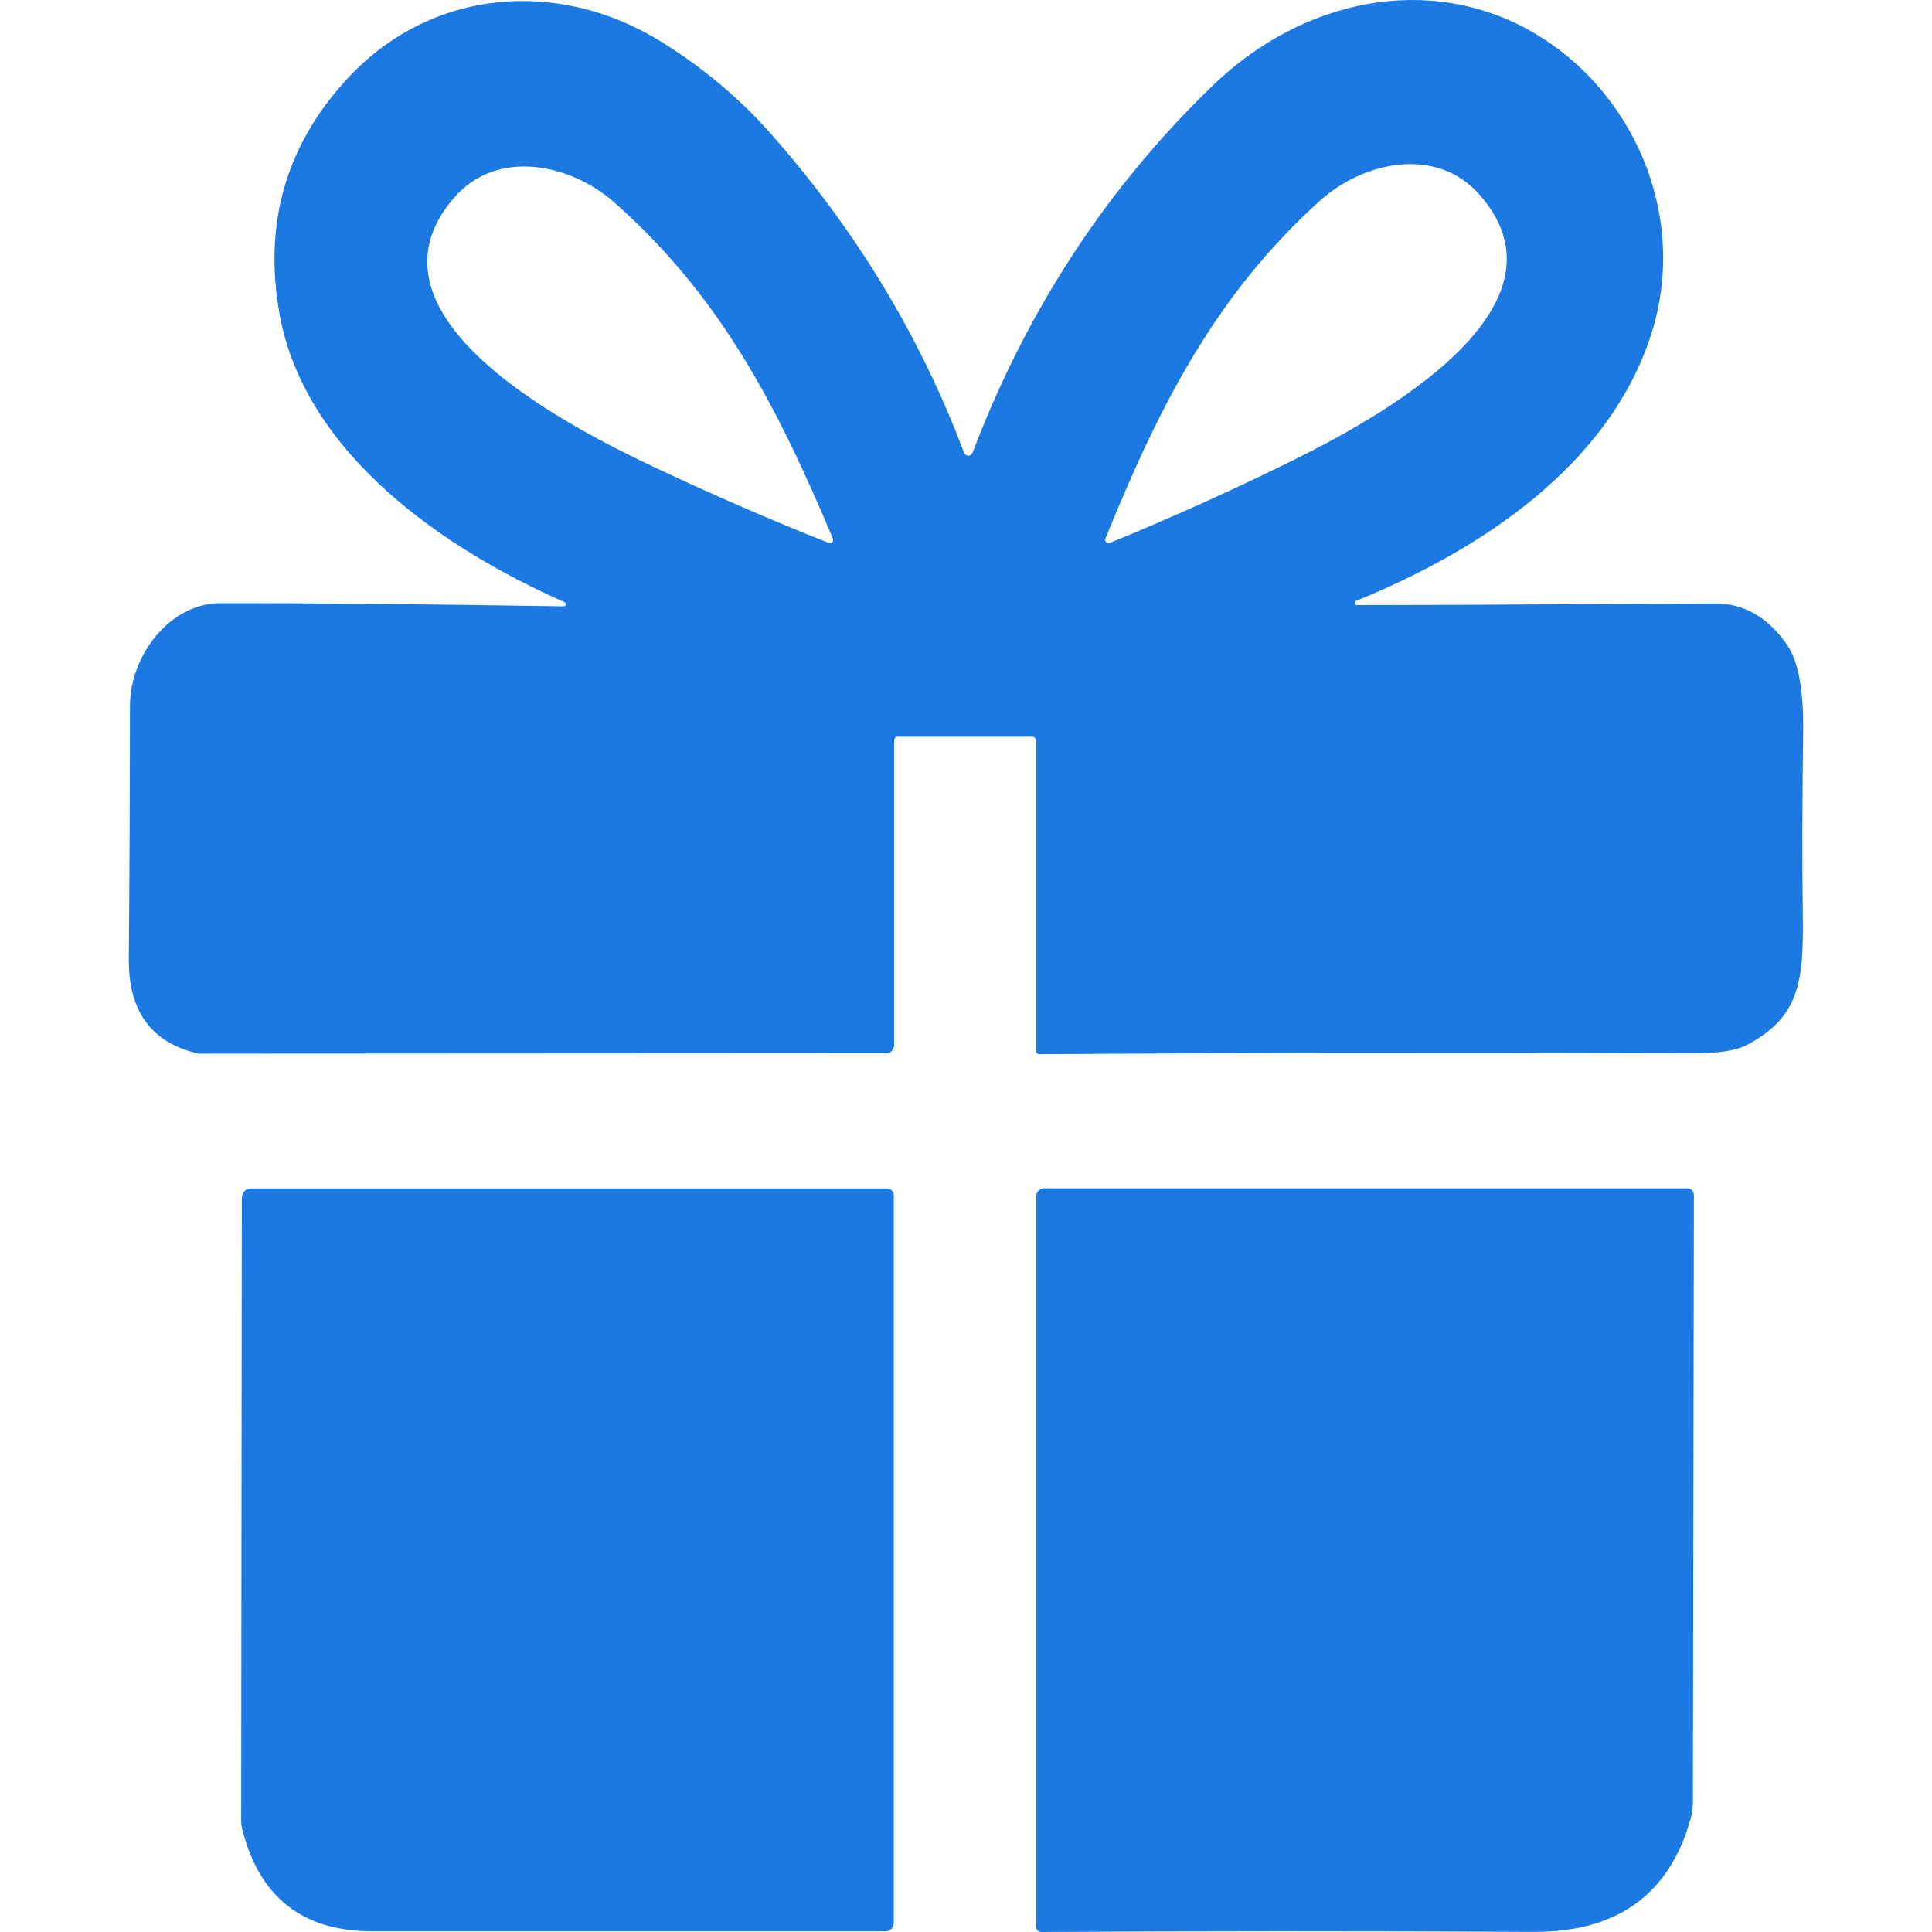
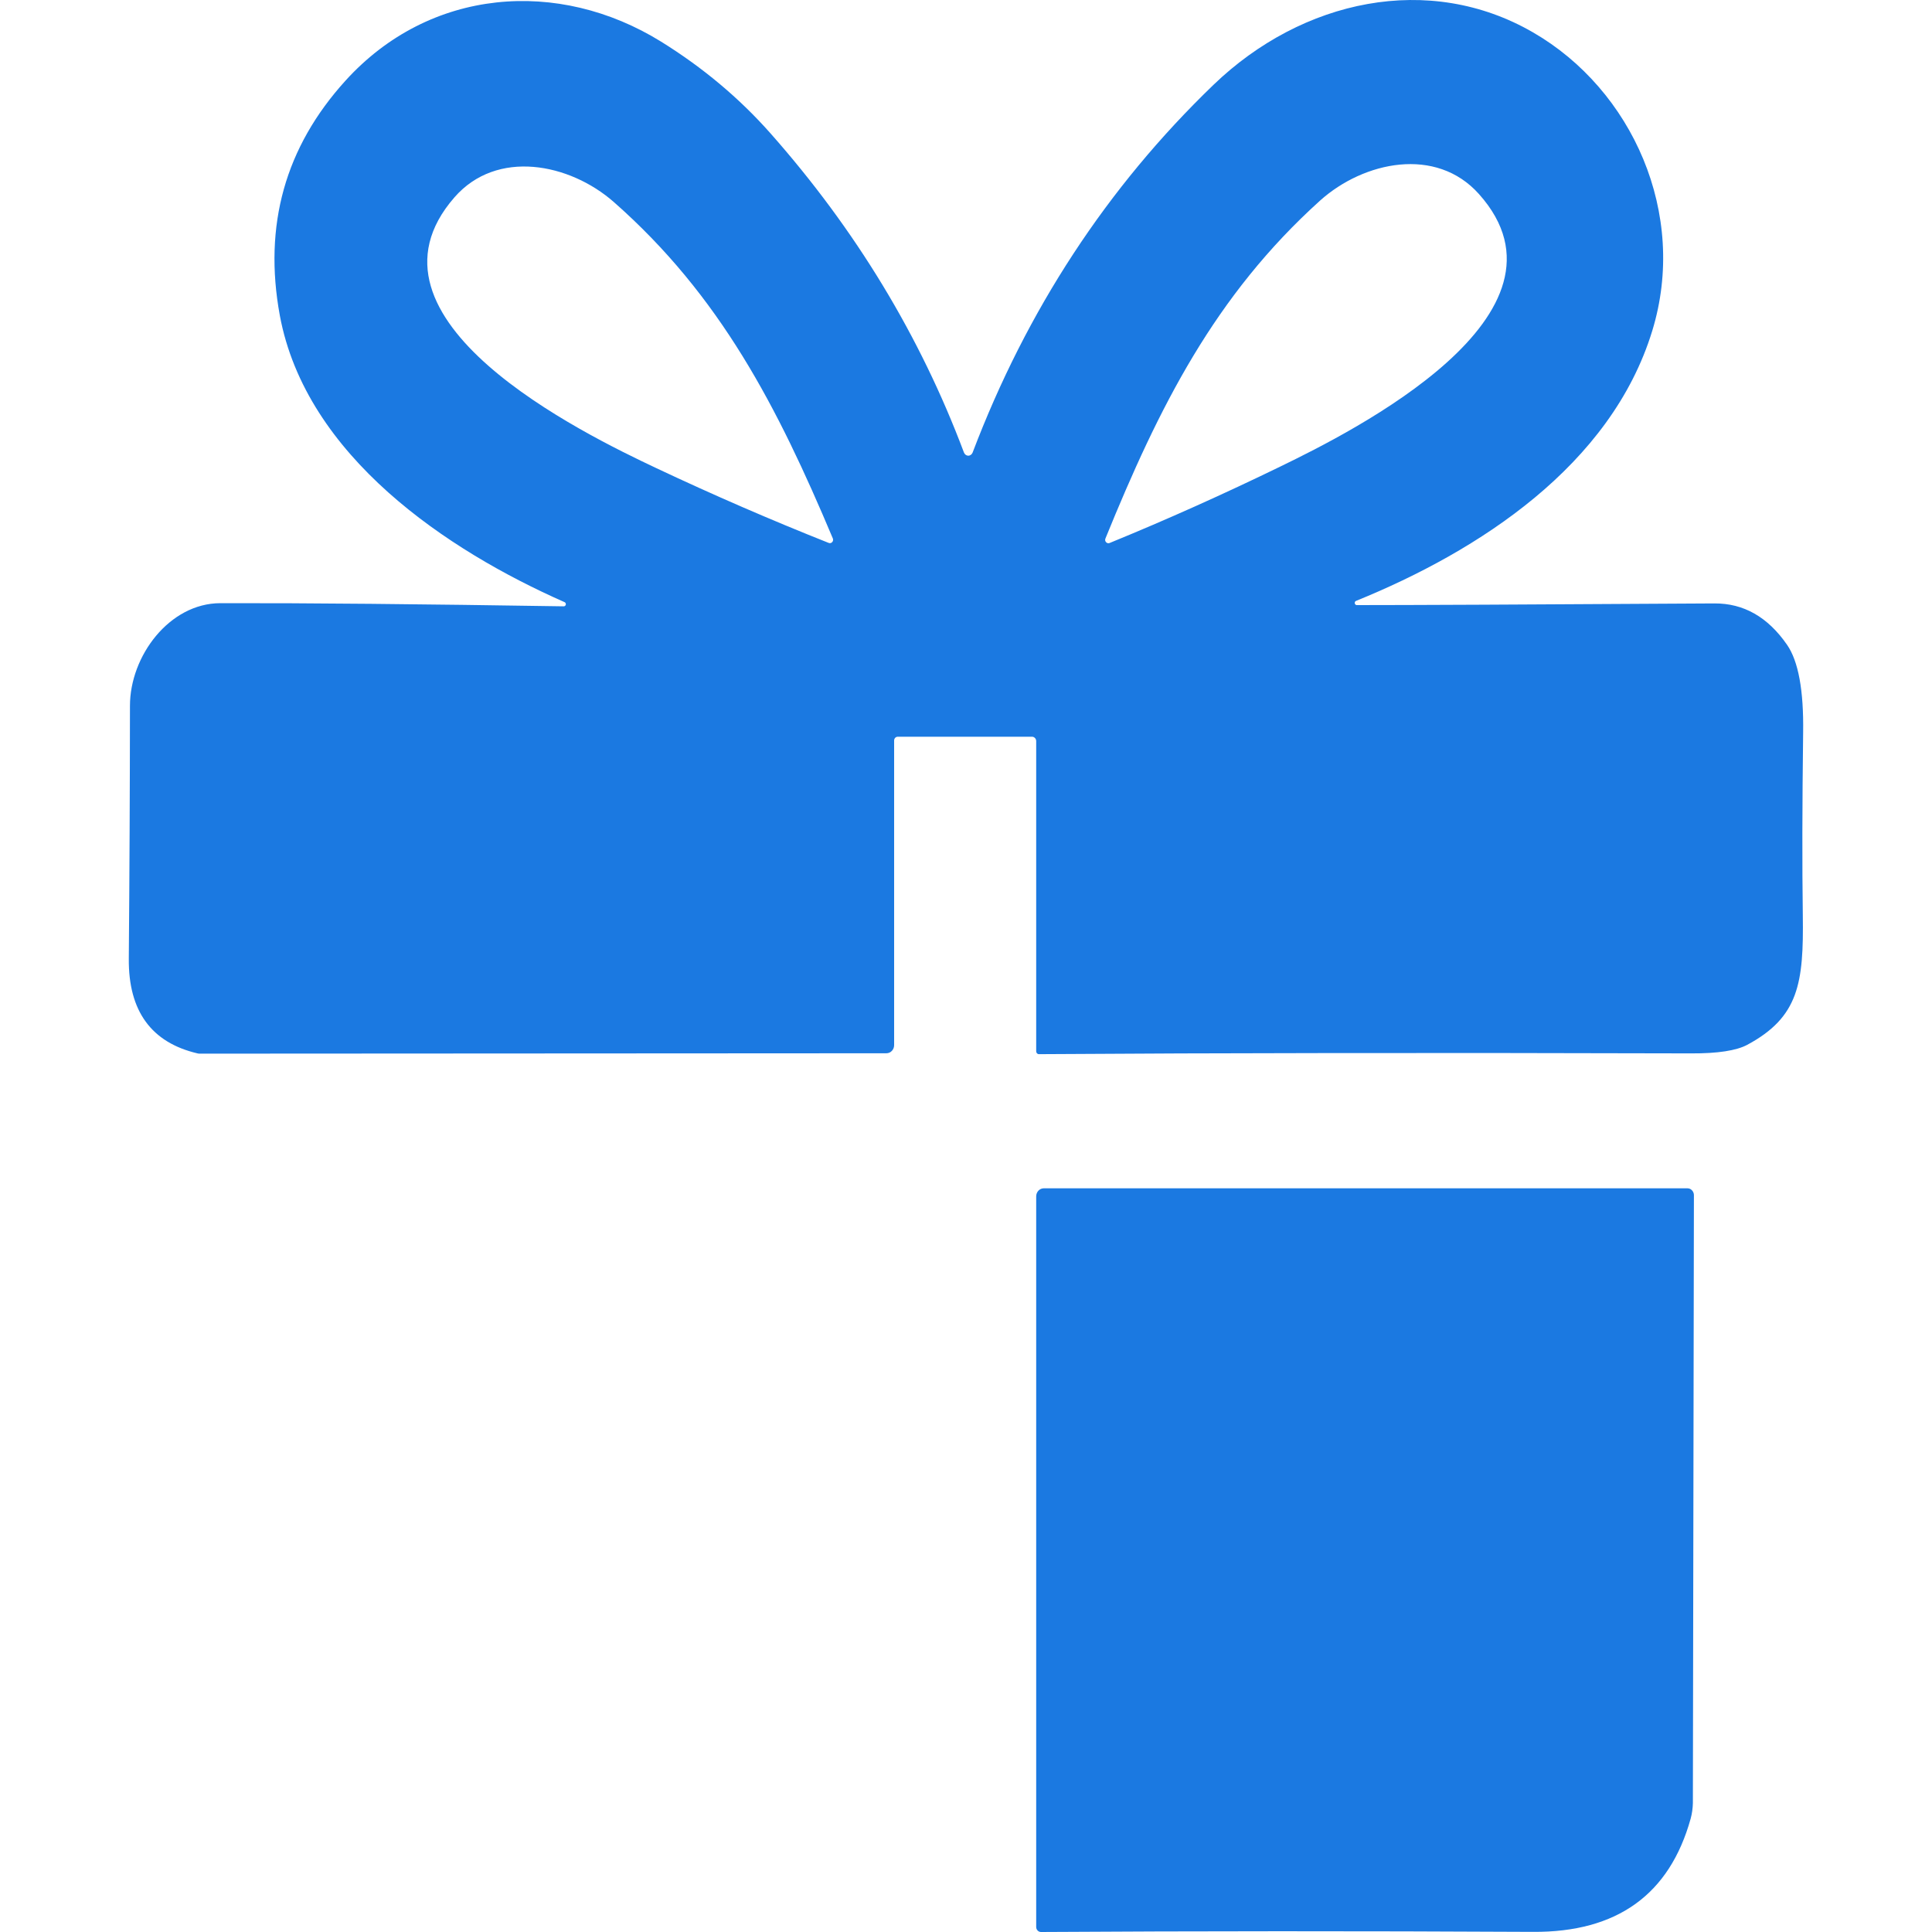
<svg xmlns="http://www.w3.org/2000/svg" width="30" height="30" viewBox="0 0 30 30" fill="none">
  <path d="M21.058 9.33C21.05 9.333 21.044 9.338 21.04 9.345C21.037 9.352 21.035 9.361 21.037 9.369C21.038 9.377 21.043 9.384 21.049 9.389C21.055 9.394 21.063 9.397 21.07 9.396C21.844 9.396 23.694 9.388 26.621 9.37C27.075 9.367 27.451 9.581 27.749 10.012C27.925 10.266 28.009 10.721 27.999 11.377C27.985 12.497 27.983 13.443 27.994 14.216C28.008 15.264 27.933 15.793 27.131 16.224C26.962 16.314 26.672 16.359 26.26 16.357C22.301 16.346 18.925 16.35 16.131 16.369C16.12 16.369 16.11 16.364 16.102 16.356C16.095 16.348 16.09 16.337 16.09 16.325V11.508C16.09 11.49 16.083 11.472 16.071 11.46C16.059 11.447 16.043 11.44 16.026 11.44H13.94C13.925 11.44 13.911 11.446 13.9 11.457C13.89 11.468 13.884 11.483 13.884 11.498V16.228C13.884 16.262 13.872 16.294 13.849 16.318C13.827 16.342 13.796 16.355 13.764 16.355L3.099 16.361C3.089 16.361 3.078 16.36 3.067 16.357C2.35 16.189 1.994 15.7 2 14.891C2.011 13.567 2.017 12.257 2.018 10.959C2.018 10.188 2.629 9.368 3.421 9.366C4.756 9.363 6.533 9.38 8.752 9.415C8.76 9.416 8.767 9.413 8.774 9.408C8.78 9.403 8.784 9.396 8.786 9.388C8.787 9.38 8.786 9.371 8.782 9.364C8.778 9.357 8.772 9.352 8.764 9.349C6.954 8.551 4.751 7.087 4.345 4.898C4.088 3.499 4.428 2.284 5.366 1.251C6.673 -0.189 8.67 -0.342 10.266 0.647C10.914 1.049 11.479 1.523 11.961 2.067C13.285 3.563 14.288 5.217 14.969 7.029C14.975 7.043 14.984 7.054 14.996 7.063C15.007 7.071 15.021 7.076 15.035 7.076C15.05 7.076 15.063 7.071 15.075 7.063C15.087 7.054 15.096 7.043 15.102 7.029C15.944 4.812 17.191 2.909 18.841 1.319C20.223 -0.012 22.193 -0.43 23.805 0.503C25.346 1.393 26.213 3.32 25.656 5.137C25.016 7.228 22.962 8.557 21.058 9.33ZM12.931 8.358C12.073 6.32 11.187 4.594 9.53 3.136C8.843 2.534 7.715 2.31 7.057 3.064C5.402 4.959 9.065 6.738 10.193 7.27C11.082 7.689 11.973 8.075 12.867 8.43C12.876 8.434 12.887 8.435 12.897 8.433C12.907 8.431 12.916 8.425 12.923 8.417C12.93 8.41 12.934 8.4 12.936 8.389C12.937 8.378 12.936 8.367 12.931 8.358ZM17.165 8.362C17.161 8.371 17.16 8.382 17.161 8.392C17.163 8.402 17.168 8.412 17.175 8.419C17.182 8.427 17.19 8.432 17.2 8.434C17.21 8.437 17.22 8.436 17.229 8.432C18.117 8.069 19.002 7.672 19.884 7.243C21.003 6.7 24.635 4.881 22.965 3.013C22.3 2.268 21.178 2.506 20.5 3.113C18.863 4.589 17.997 6.318 17.165 8.362Z" fill="#1B79E1" />
-   <path d="M13.879 18.562V29.86C13.879 29.894 13.866 29.927 13.843 29.951C13.82 29.975 13.79 29.989 13.757 29.989C8.616 29.99 5.947 29.99 5.75 29.989C4.684 29.979 4.02 29.447 3.759 28.394C3.75 28.357 3.745 28.319 3.745 28.282L3.755 18.6C3.755 18.561 3.77 18.524 3.796 18.496C3.822 18.469 3.857 18.454 3.893 18.454H13.775C13.789 18.454 13.802 18.456 13.815 18.462C13.827 18.467 13.839 18.475 13.848 18.485C13.858 18.495 13.866 18.507 13.871 18.52C13.876 18.534 13.879 18.548 13.879 18.562Z" fill="#1B79E1" />
  <path d="M16.09 29.922V18.577C16.09 18.544 16.102 18.512 16.125 18.488C16.147 18.465 16.177 18.452 16.208 18.452H26.203C26.229 18.452 26.255 18.463 26.273 18.483C26.292 18.503 26.303 18.53 26.303 18.558L26.287 27.999C26.285 28.079 26.274 28.16 26.253 28.238C25.925 29.419 25.109 30.006 23.805 29.998C21.101 29.984 18.555 29.985 16.165 30C16.145 30 16.126 29.992 16.112 29.977C16.098 29.963 16.09 29.943 16.09 29.922Z" fill="#1B79E1" />
</svg>